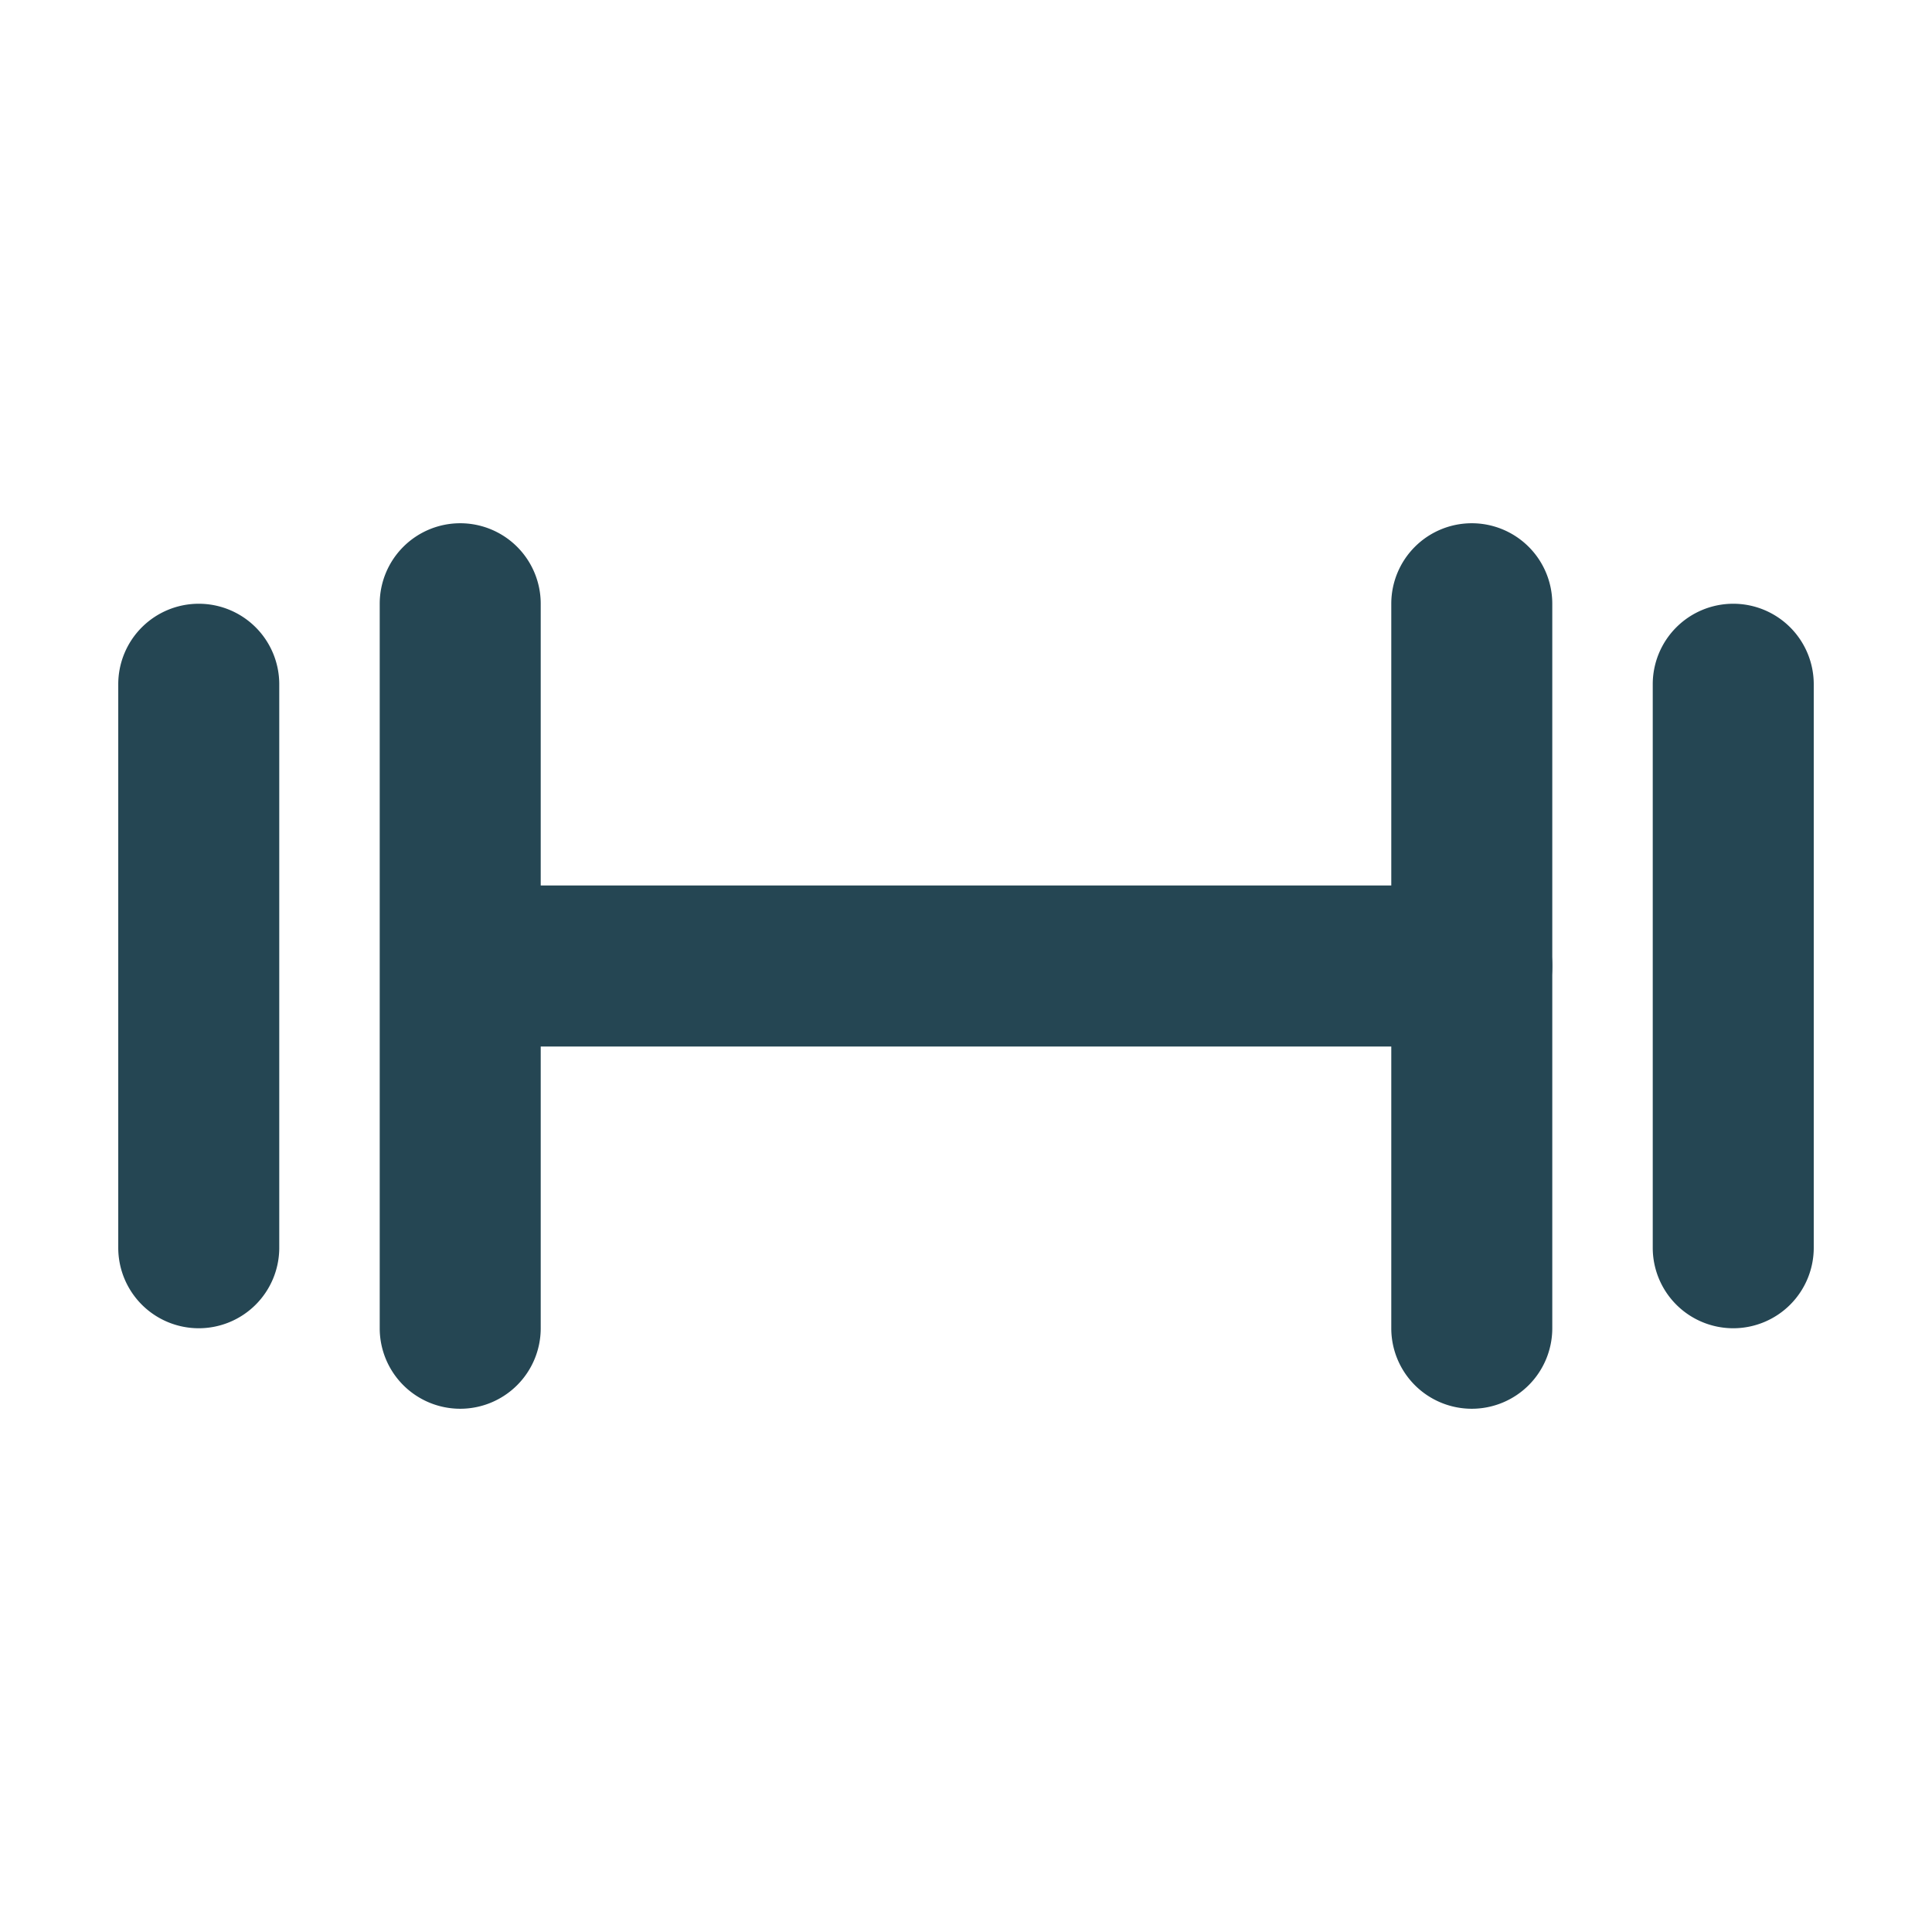
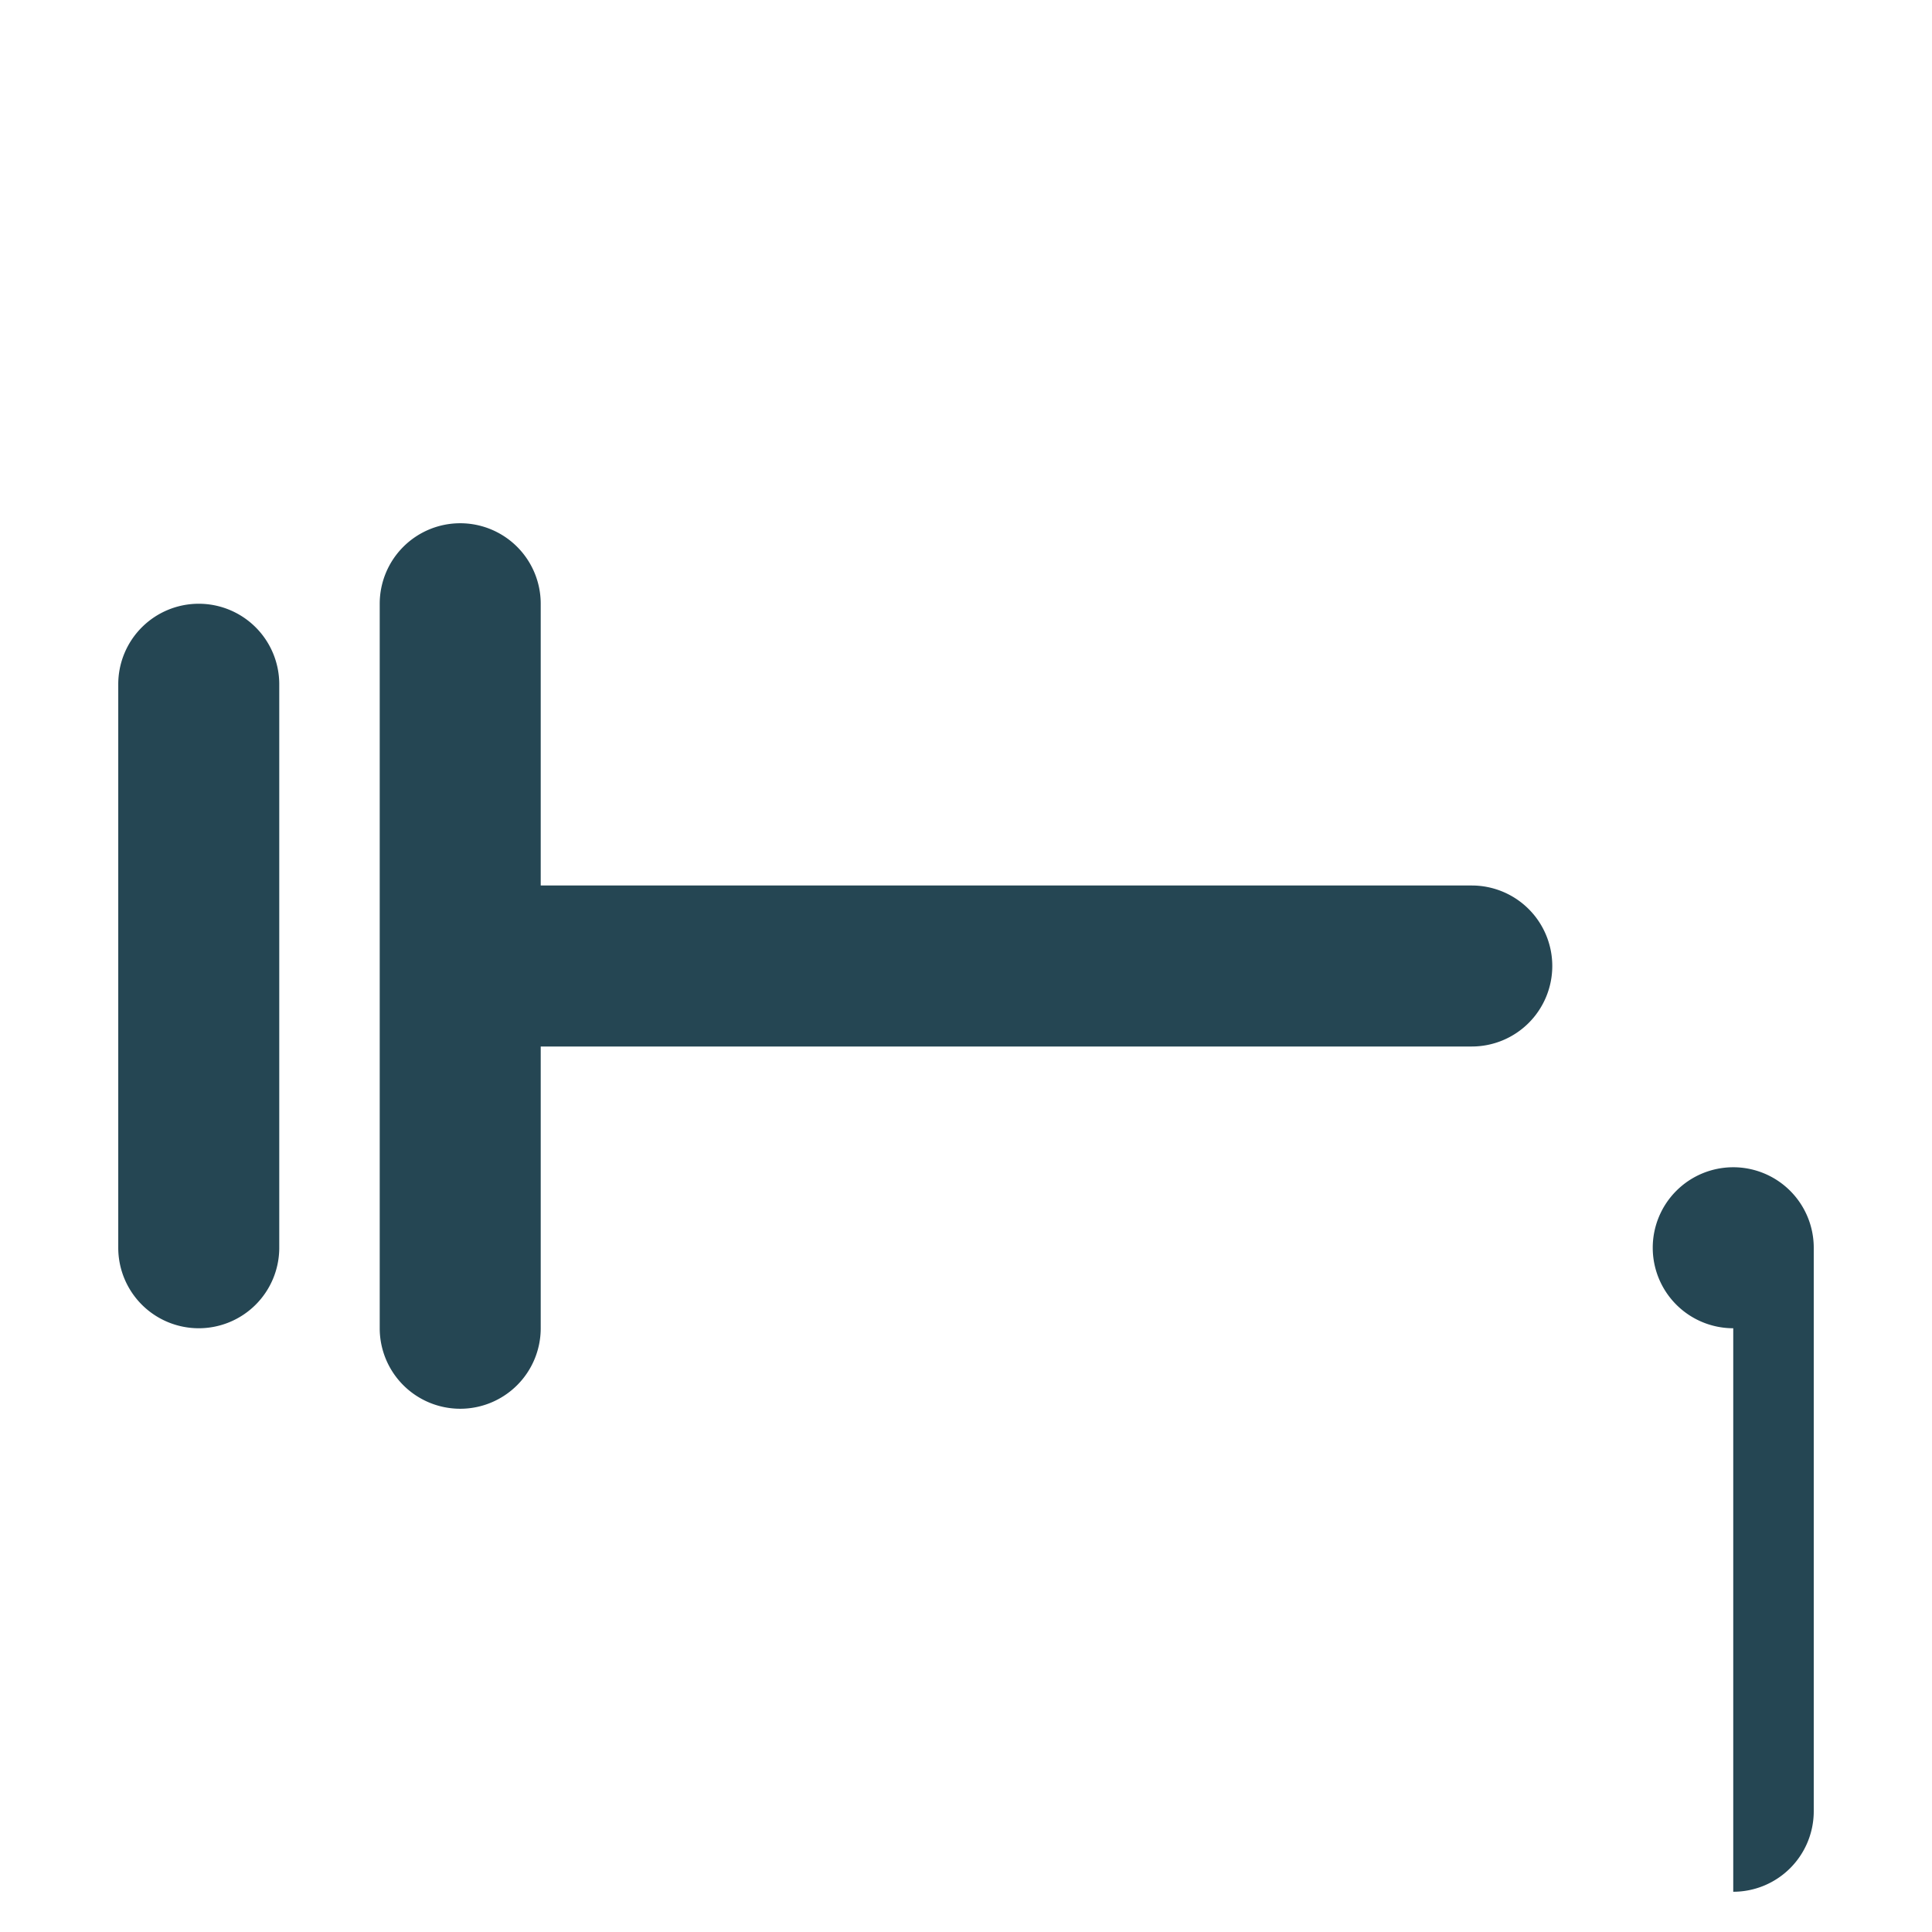
<svg xmlns="http://www.w3.org/2000/svg" viewBox="0 0 24 24">
  <defs>
    <clipPath id="clip-Salle__fitness">
      <path d="M0 0h24v24H0z" />
    </clipPath>
  </defs>
  <g id="Salle__fitness" data-name="Salle _fitness" clip-path="url(#clip-Salle__fitness)">
    <g id="Groupe_75" data-name="Groupe 75" transform="translate(-196.145 -159.785)">
      <g id="Groupe_36" data-name="Groupe 36" transform="translate(195 131.284)">
        <g id="Groupe_40" data-name="Groupe 40" fill="#254653">
          <path id="Ligne_1" data-name="Ligne 1" d="M12 1H0a1 1 0 01-1-1 1 1 0 011-1h12a1 1 0 011 1 1 1 0 01-1 1z" transform="translate(7.428 40.501)" />
-           <path id="Ligne_2" data-name="Ligne 2" d="M0 10a1 1 0 01-1-1V0a1 1 0 011-1 1 1 0 011 1v9a1 1 0 01-1 1z" transform="translate(19.428 36.001)" />
-           <path id="Ligne_3" data-name="Ligne 3" d="M0 8a1 1 0 01-1-1V0a1 1 0 011-1 1 1 0 011 1v7a1 1 0 01-1 1z" transform="translate(22.676 37.001)" />
+           <path id="Ligne_3" data-name="Ligne 3" d="M0 8a1 1 0 01-1-1a1 1 0 011-1 1 1 0 011 1v7a1 1 0 01-1 1z" transform="translate(22.676 37.001)" />
          <path id="Ligne_4" data-name="Ligne 4" d="M0 10a1 1 0 01-1-1V0a1 1 0 011-1 1 1 0 011 1v9a1 1 0 01-1 1z" transform="translate(6.862 36.001)" />
          <path id="Ligne_5" data-name="Ligne 5" d="M0 8a1 1 0 01-1-1V0a1 1 0 011-1 1 1 0 011 1v7a1 1 0 01-1 1z" transform="translate(3.614 37.001)" />
        </g>
      </g>
    </g>
  </g>
</svg>